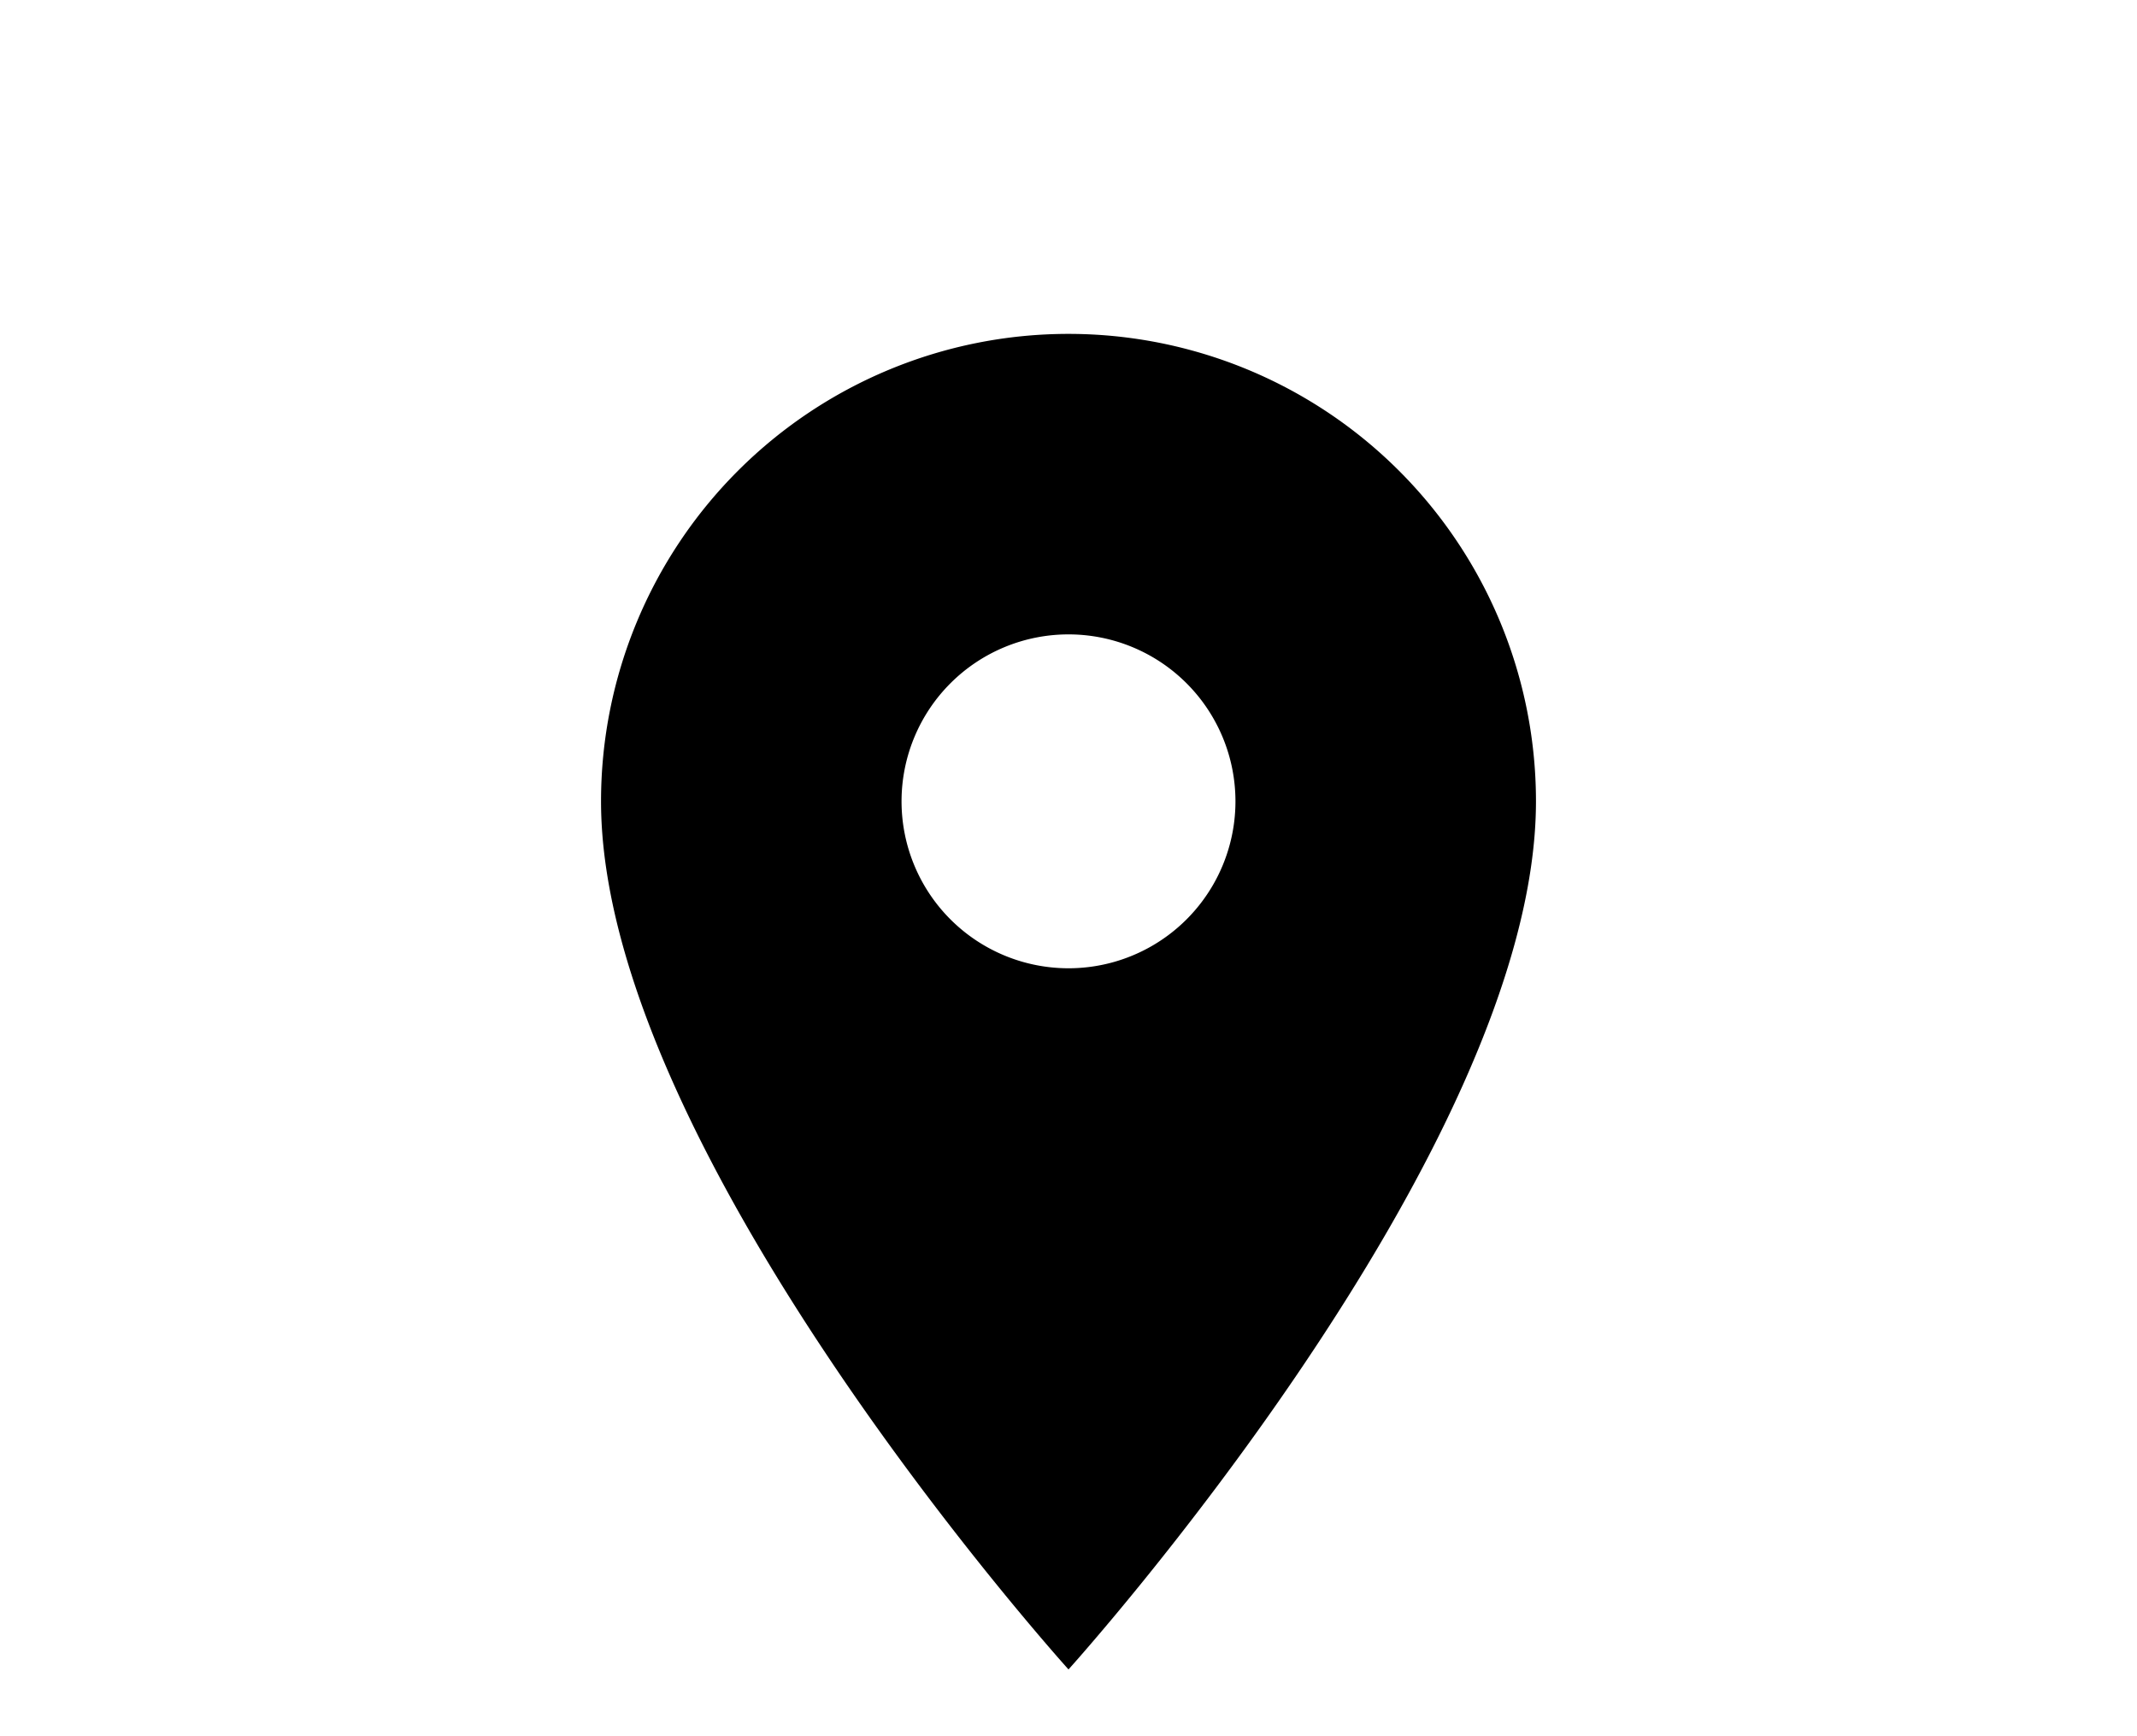
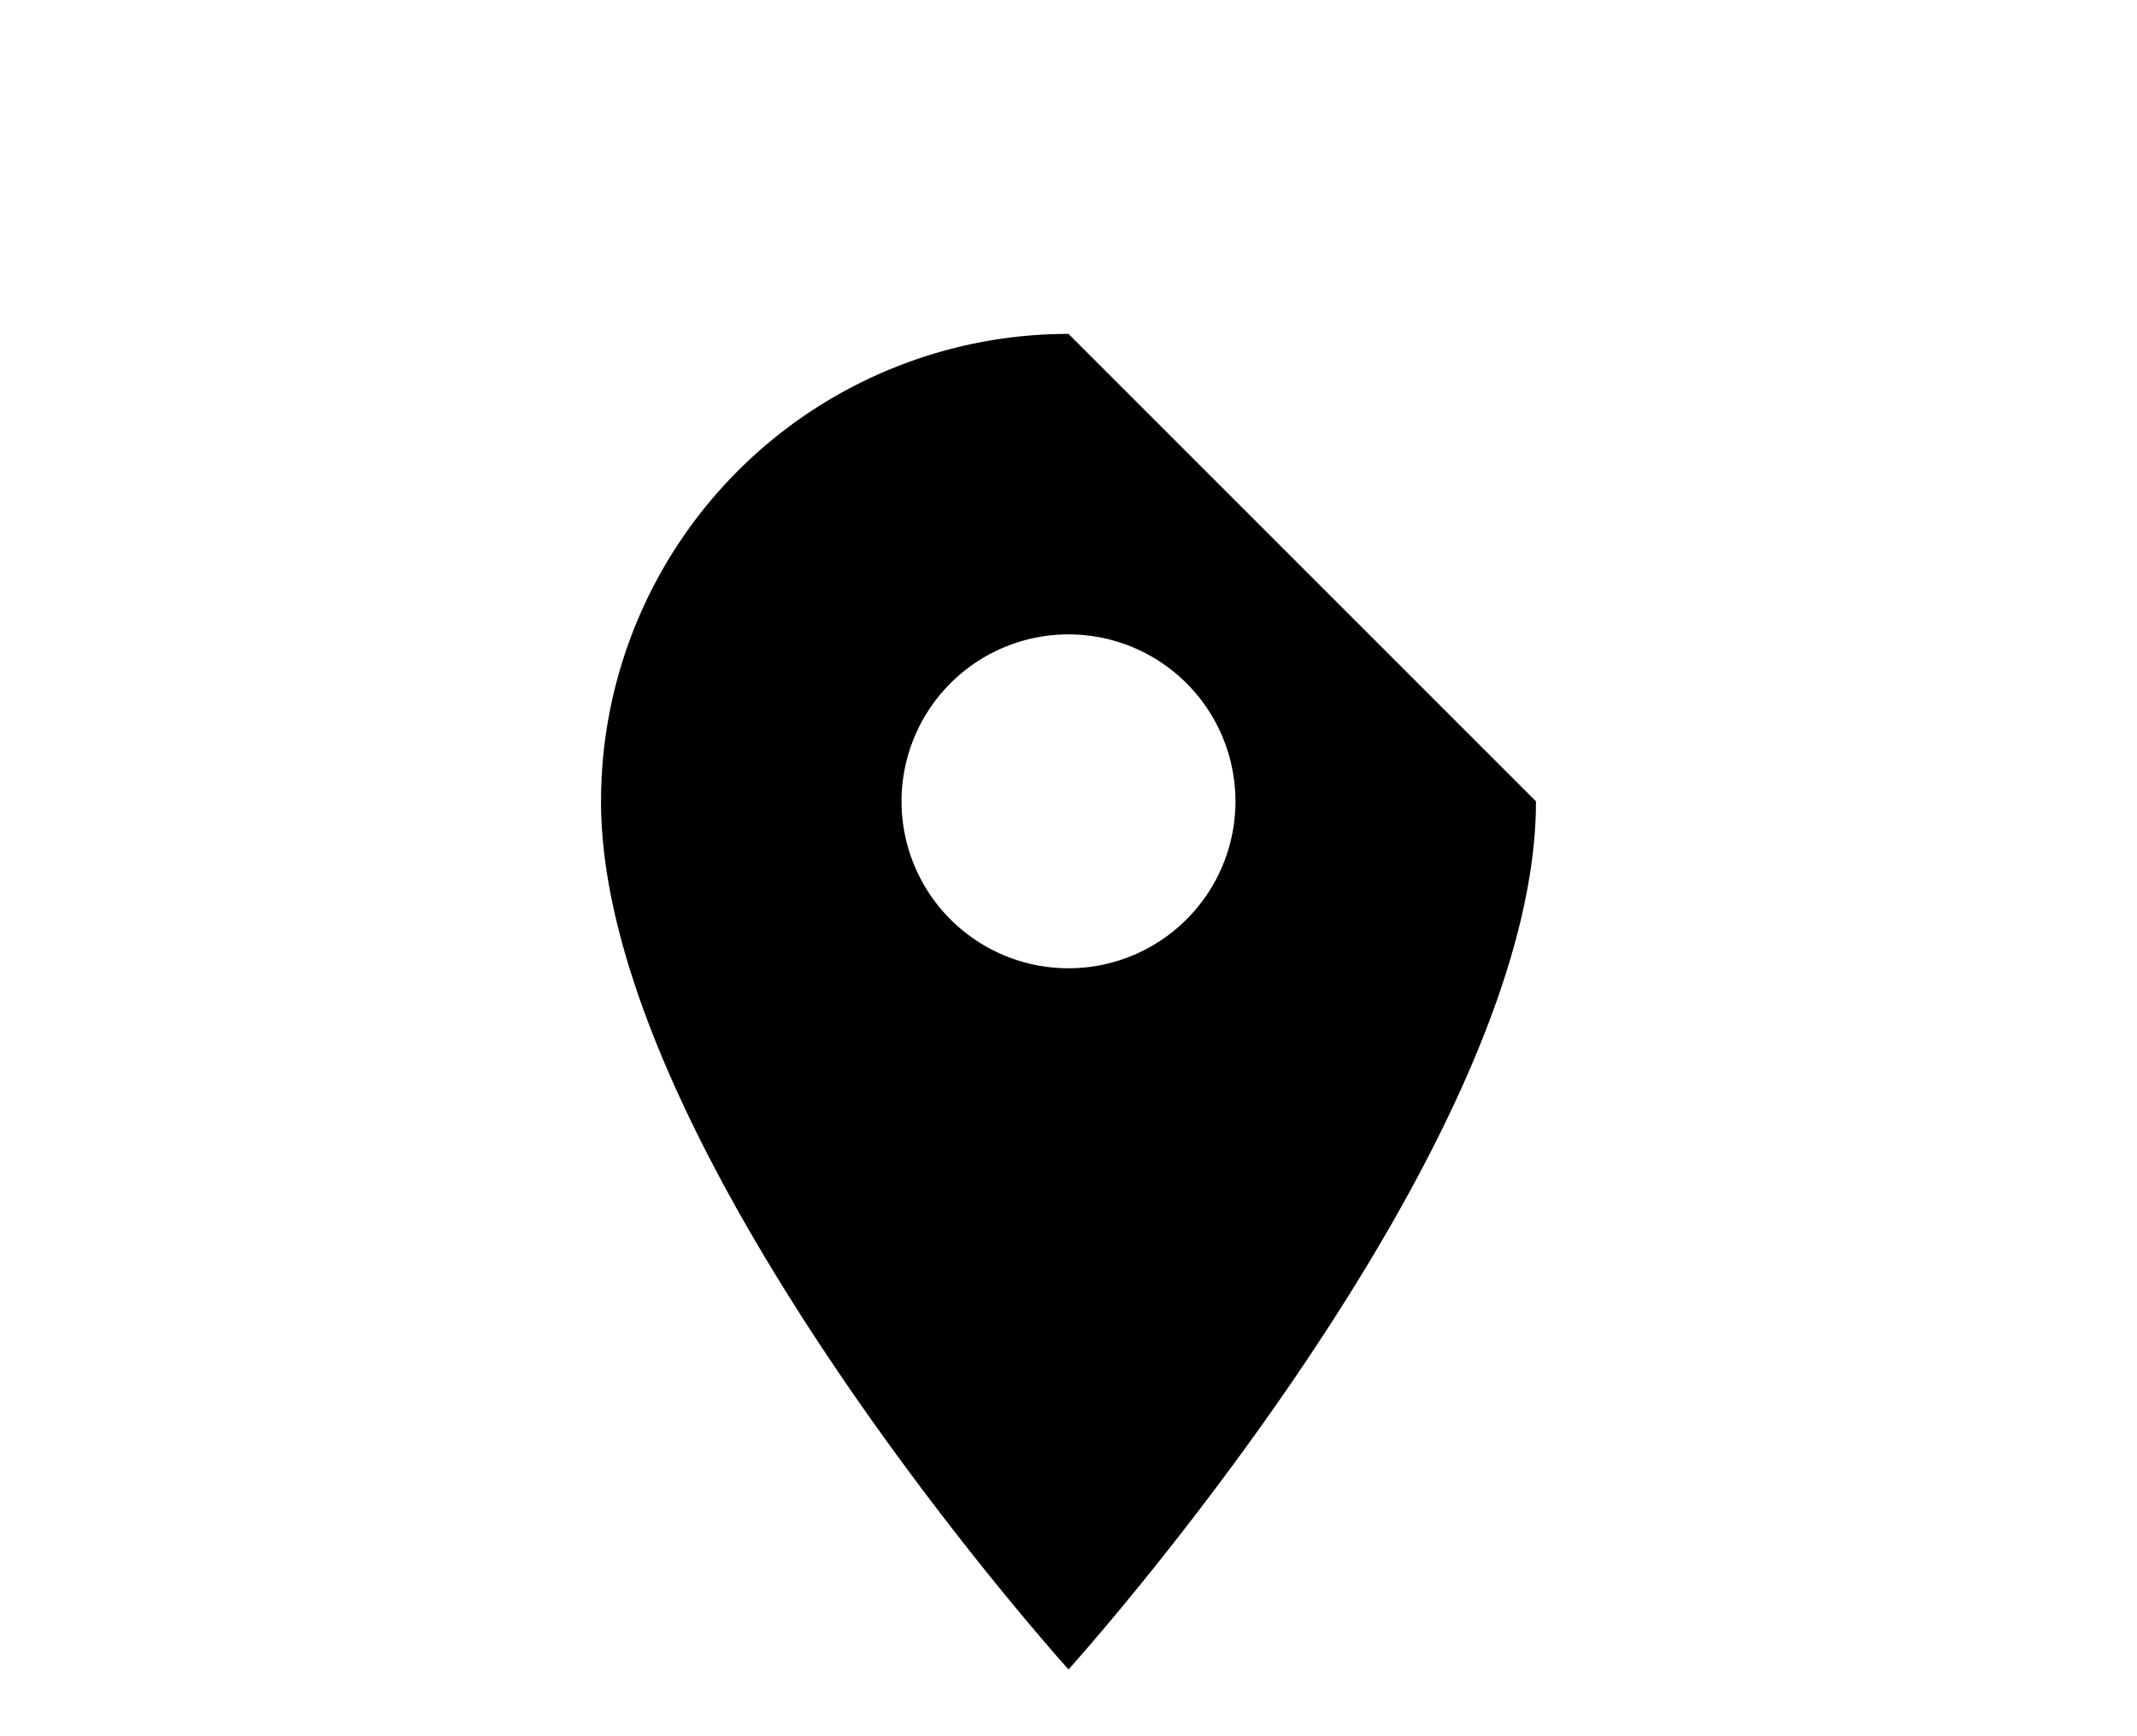
<svg xmlns="http://www.w3.org/2000/svg" id="Ebene_3" data-name="Ebene 3" width="32" height="26" viewBox="0 0 32 26">
  <defs>
    <style>.cls-1{fill:none;}</style>
  </defs>
  <title>room-kontakt</title>
-   <path d="M16,5a7,7,0,0,0-7,7c0,5.25,7,13,7,13s7-7.75,7-13A7,7,0,0,0,16,5Zm0,9.5A2.5,2.5,0,1,1,18.5,12,2.5,2.5,0,0,1,16,14.5Z" />
-   <path class="cls-1" d="M4,3H28V27H4Z" />
+   <path d="M16,5a7,7,0,0,0-7,7c0,5.25,7,13,7,13s7-7.75,7-13Zm0,9.5A2.5,2.5,0,1,1,18.5,12,2.5,2.5,0,0,1,16,14.5Z" />
</svg>